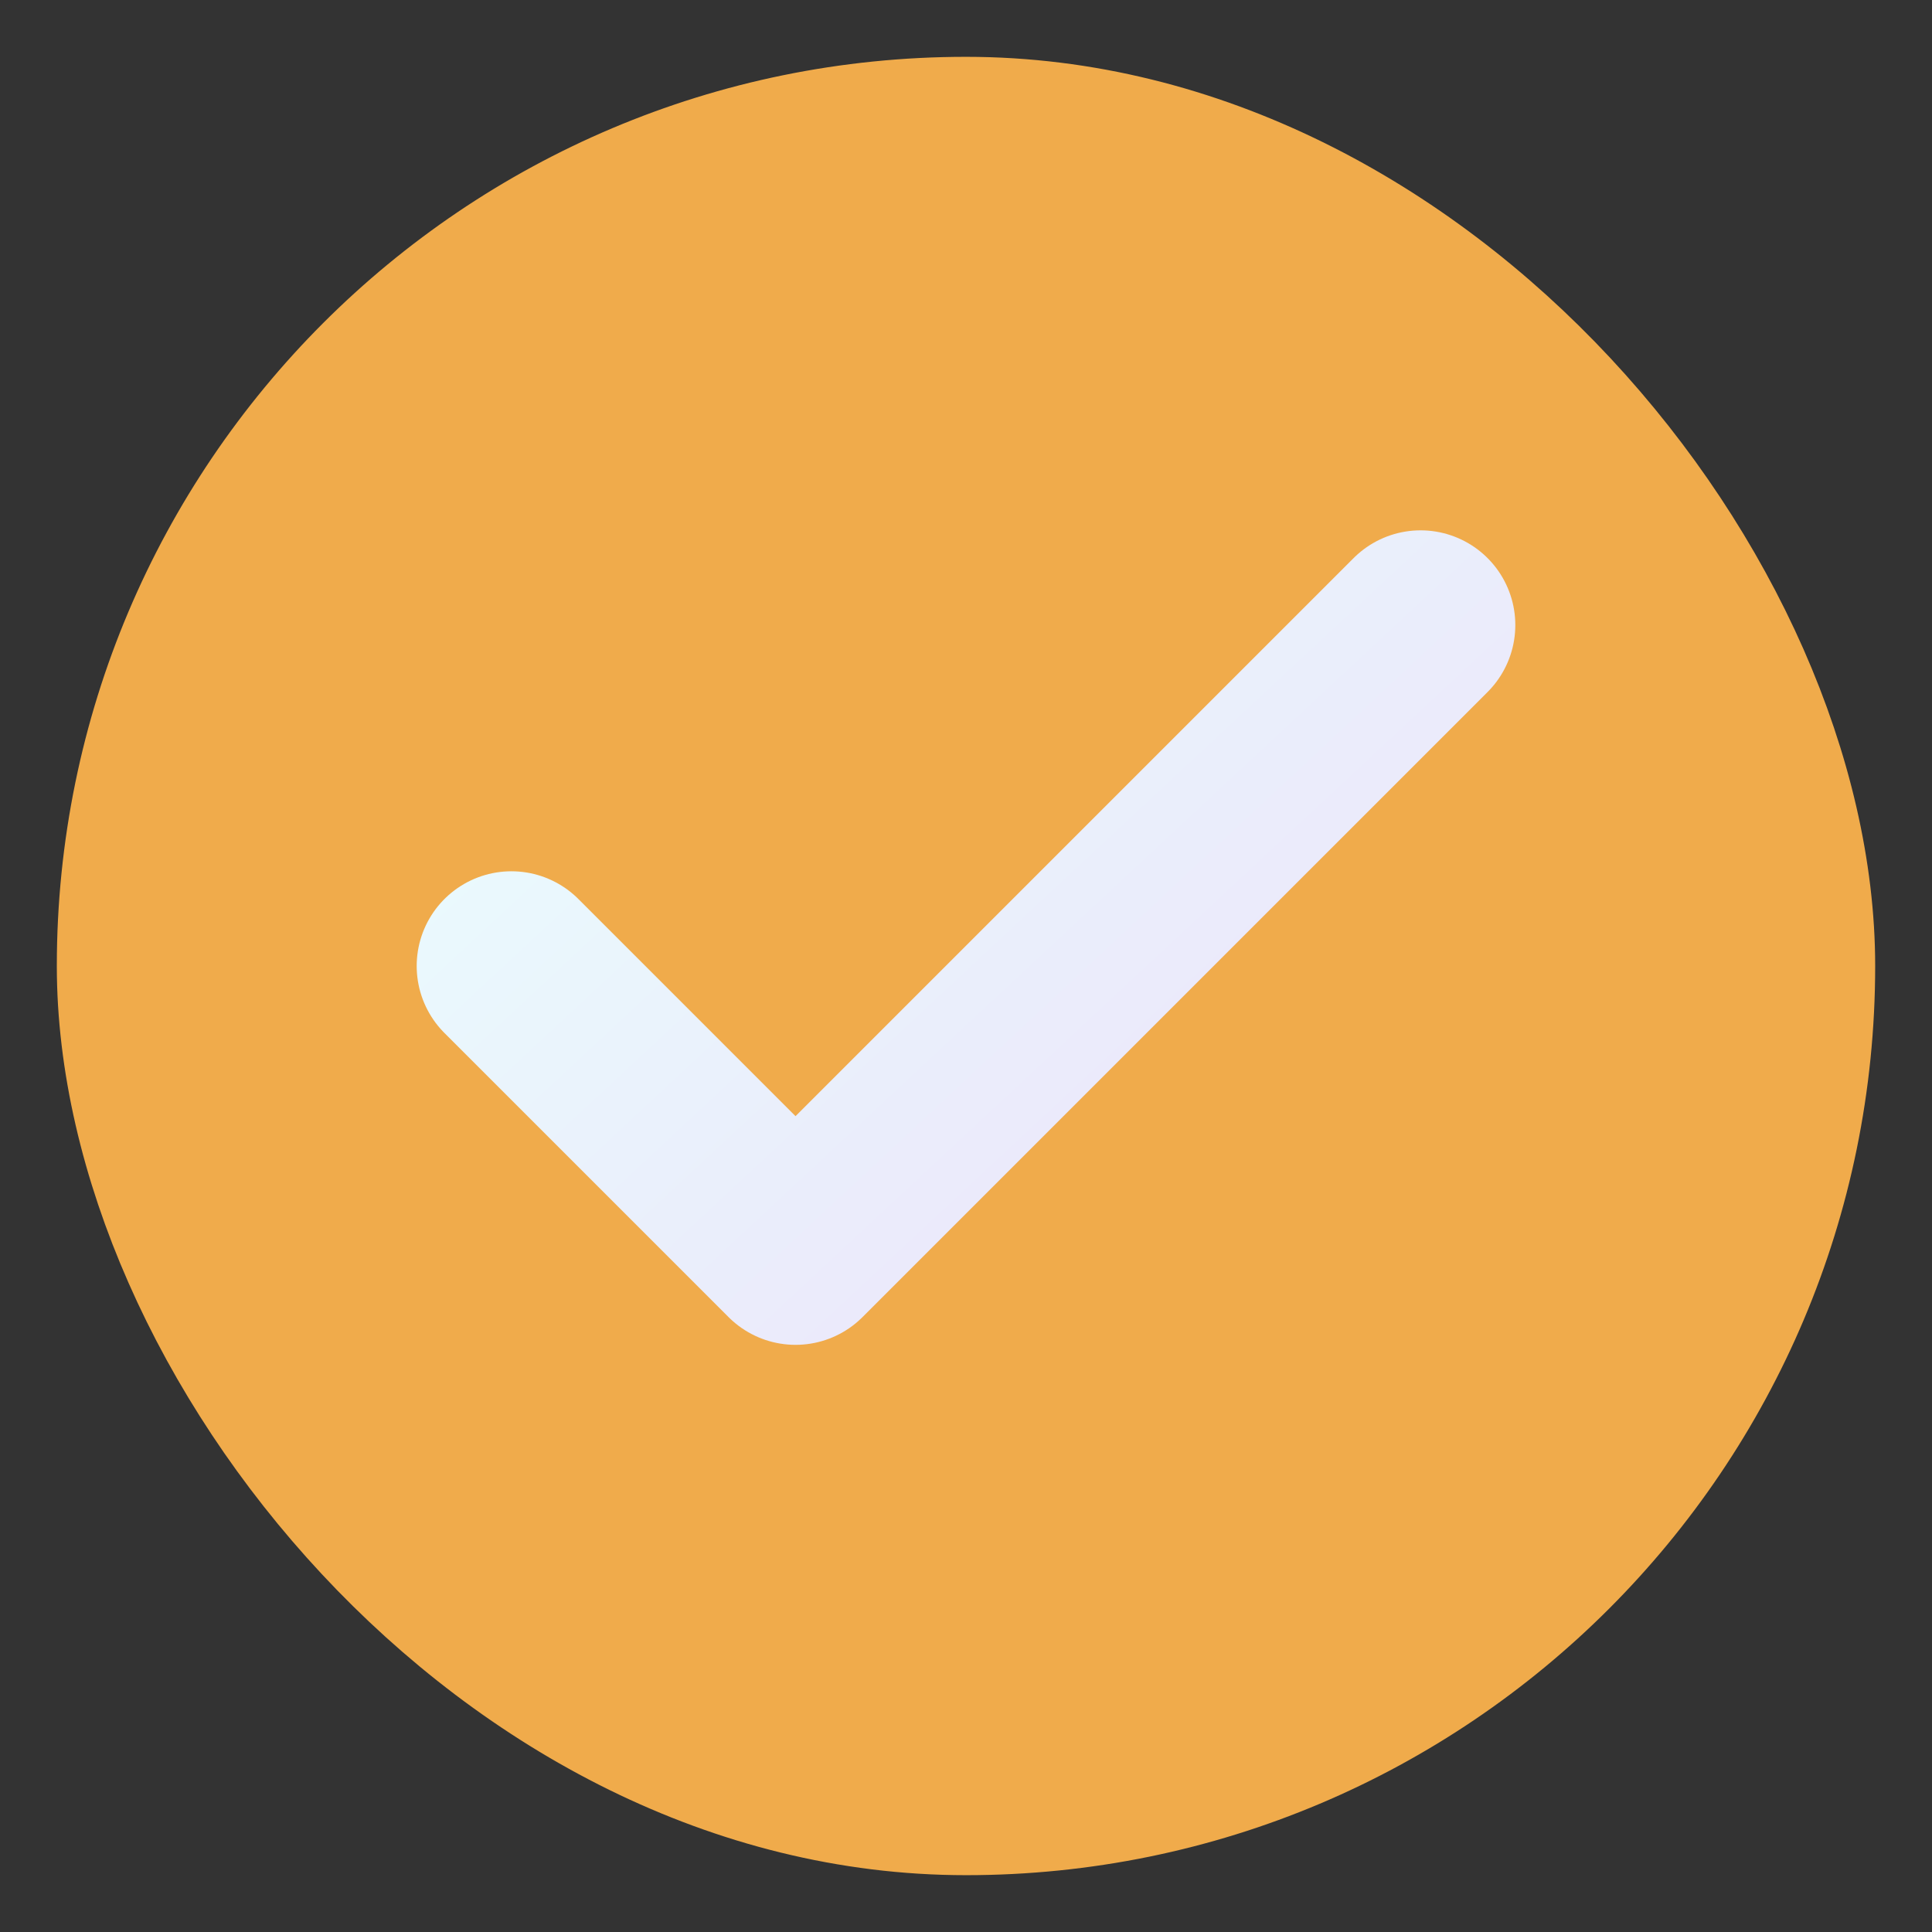
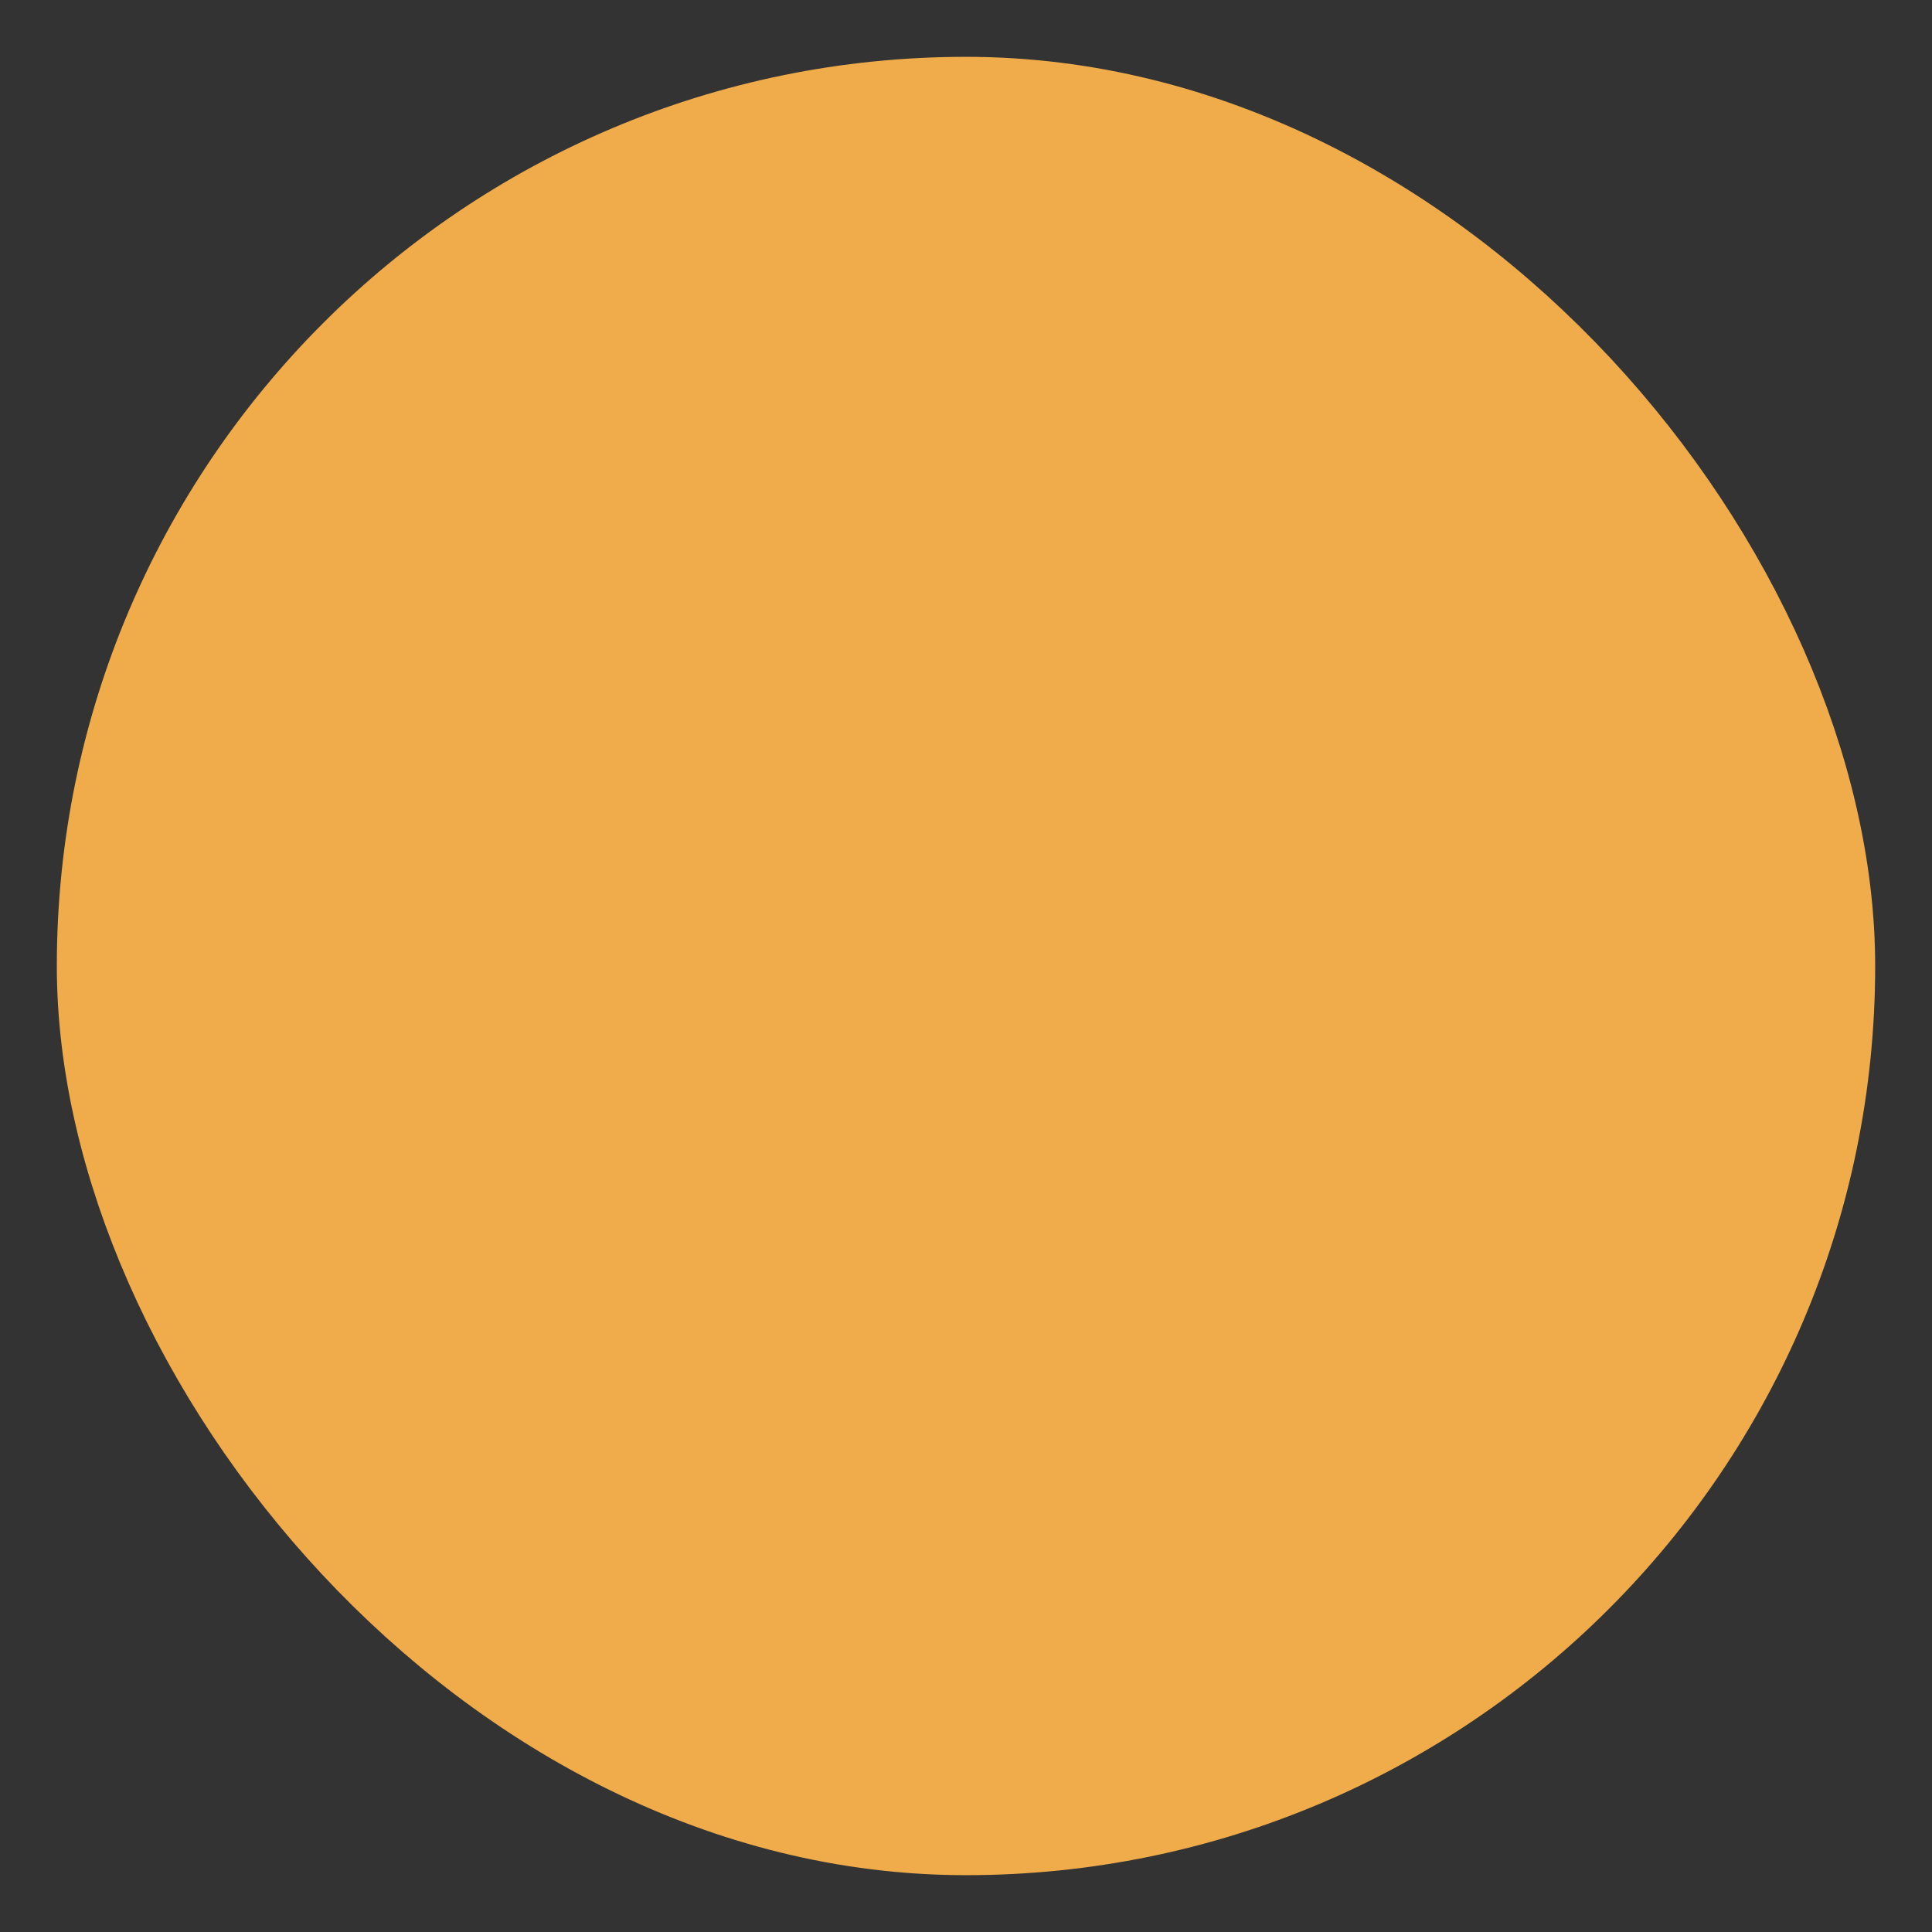
<svg xmlns="http://www.w3.org/2000/svg" width="17" height="17" viewBox="0 0 17 17" fill="none">
  <rect x="0" y="0" width="17" height="17" fill="#333333" stroke="none" />
  <rect x="1" y="1" width="15" height="15" rx="7.5" fill="#f0ab4b" />
  <rect x="1" y="1" width="15" height="15" rx="7.5" stroke="#f0ab4b" />
-   <path d="M12.5 5.5L7 11L4.5 8.5" stroke="url(#paint0_linear_1825_1384)" stroke-width="1.667" stroke-linecap="round" stroke-linejoin="round" />
  <defs>
    <linearGradient id="paint0_linear_1825_1384" x1="5.503" y1="6.304" x2="11.477" y2="12.717" gradientUnits="userSpaceOnUse">
      <stop stop-color="#EAF9FD" />
      <stop offset="1" stop-color="#EBE0F9" />
    </linearGradient>
  </defs>
</svg>